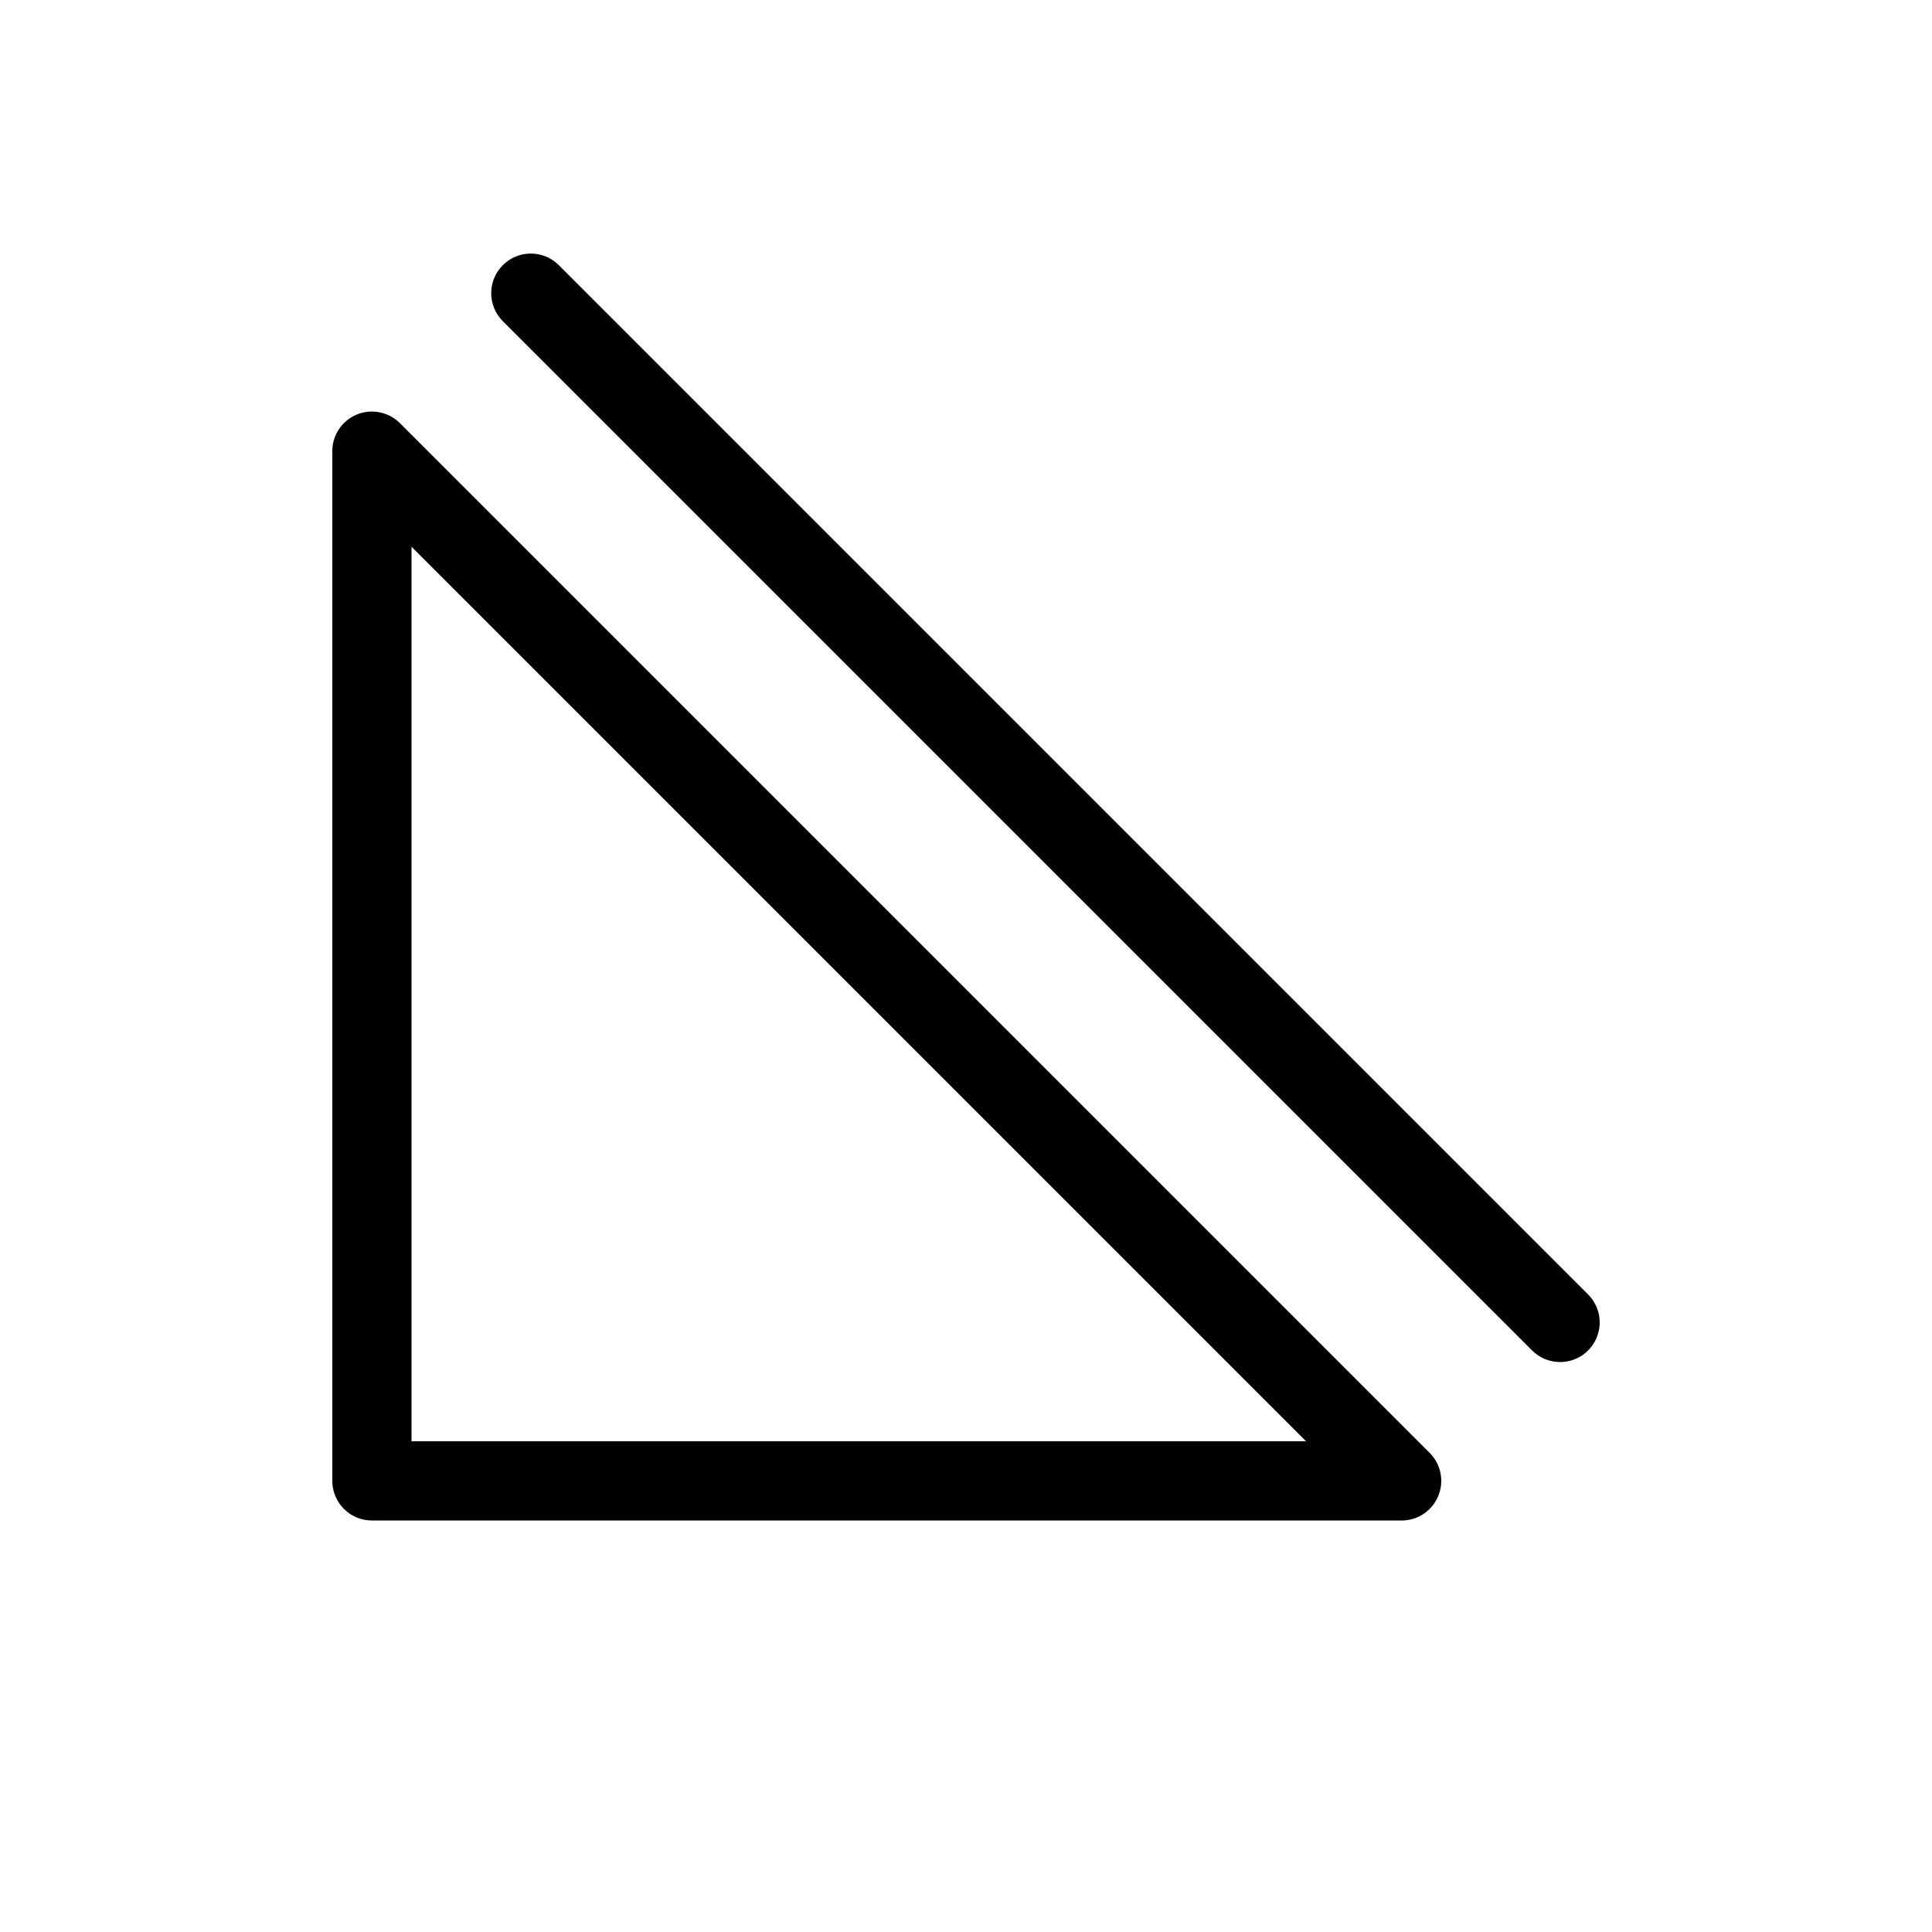
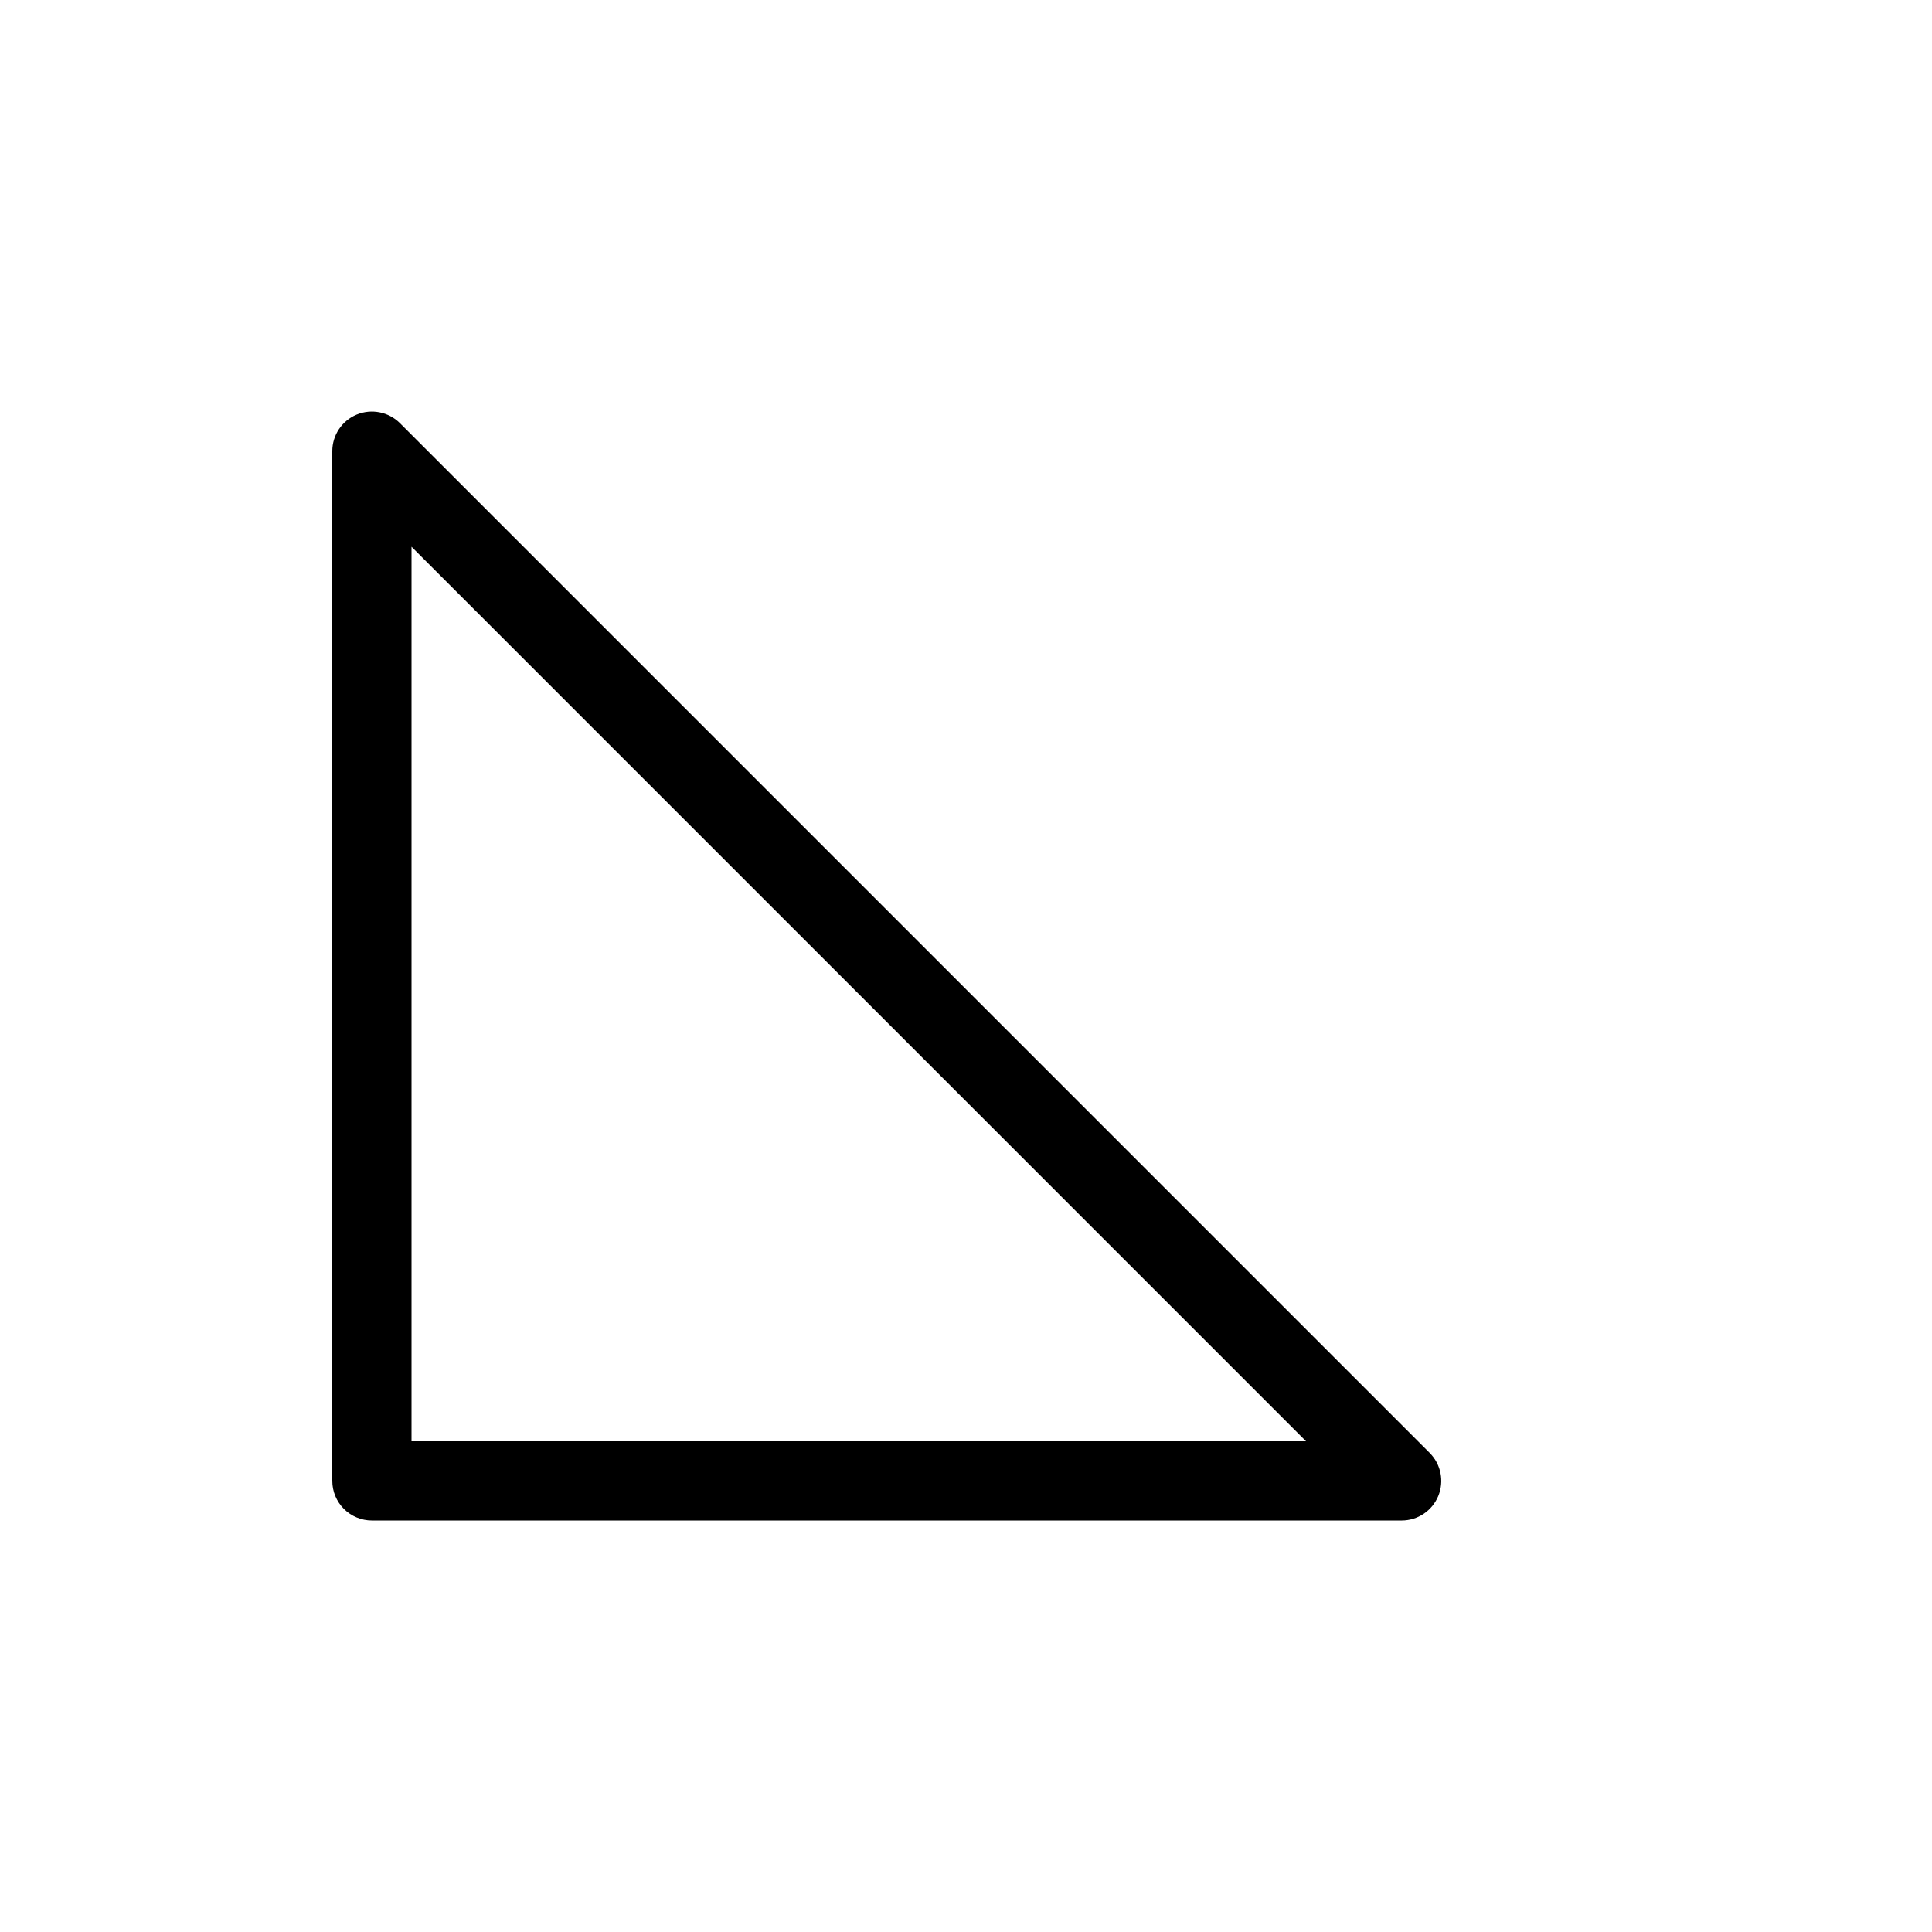
<svg xmlns="http://www.w3.org/2000/svg" fill="#000000" width="800px" height="800px" version="1.1" viewBox="144 144 512 512">
  <g>
    <path d="m238.54 253.86c-3.922 1.625-6.477 5.449-6.477 9.695v272.9-0.004c0 2.785 1.105 5.453 3.074 7.422s4.637 3.074 7.422 3.074h272.9-0.004c4.246 0 8.074-2.555 9.695-6.477 1.625-3.922 0.727-8.438-2.273-11.438l-272.9-272.9h0.004c-3.012-2.988-7.516-3.883-11.441-2.273zm14.516 35.031 237.06 237.06h-237.06z" />
-     <path d="m557.44 504.96c4.246 0 8.07-2.555 9.695-6.477s0.727-8.438-2.273-11.438l-272.9-272.9c-4.117-3.977-10.664-3.922-14.711 0.129-4.051 4.047-4.106 10.594-0.129 14.715l272.9 272.9v-0.004c1.965 1.973 4.637 3.078 7.418 3.074z" />
  </g>
</svg>